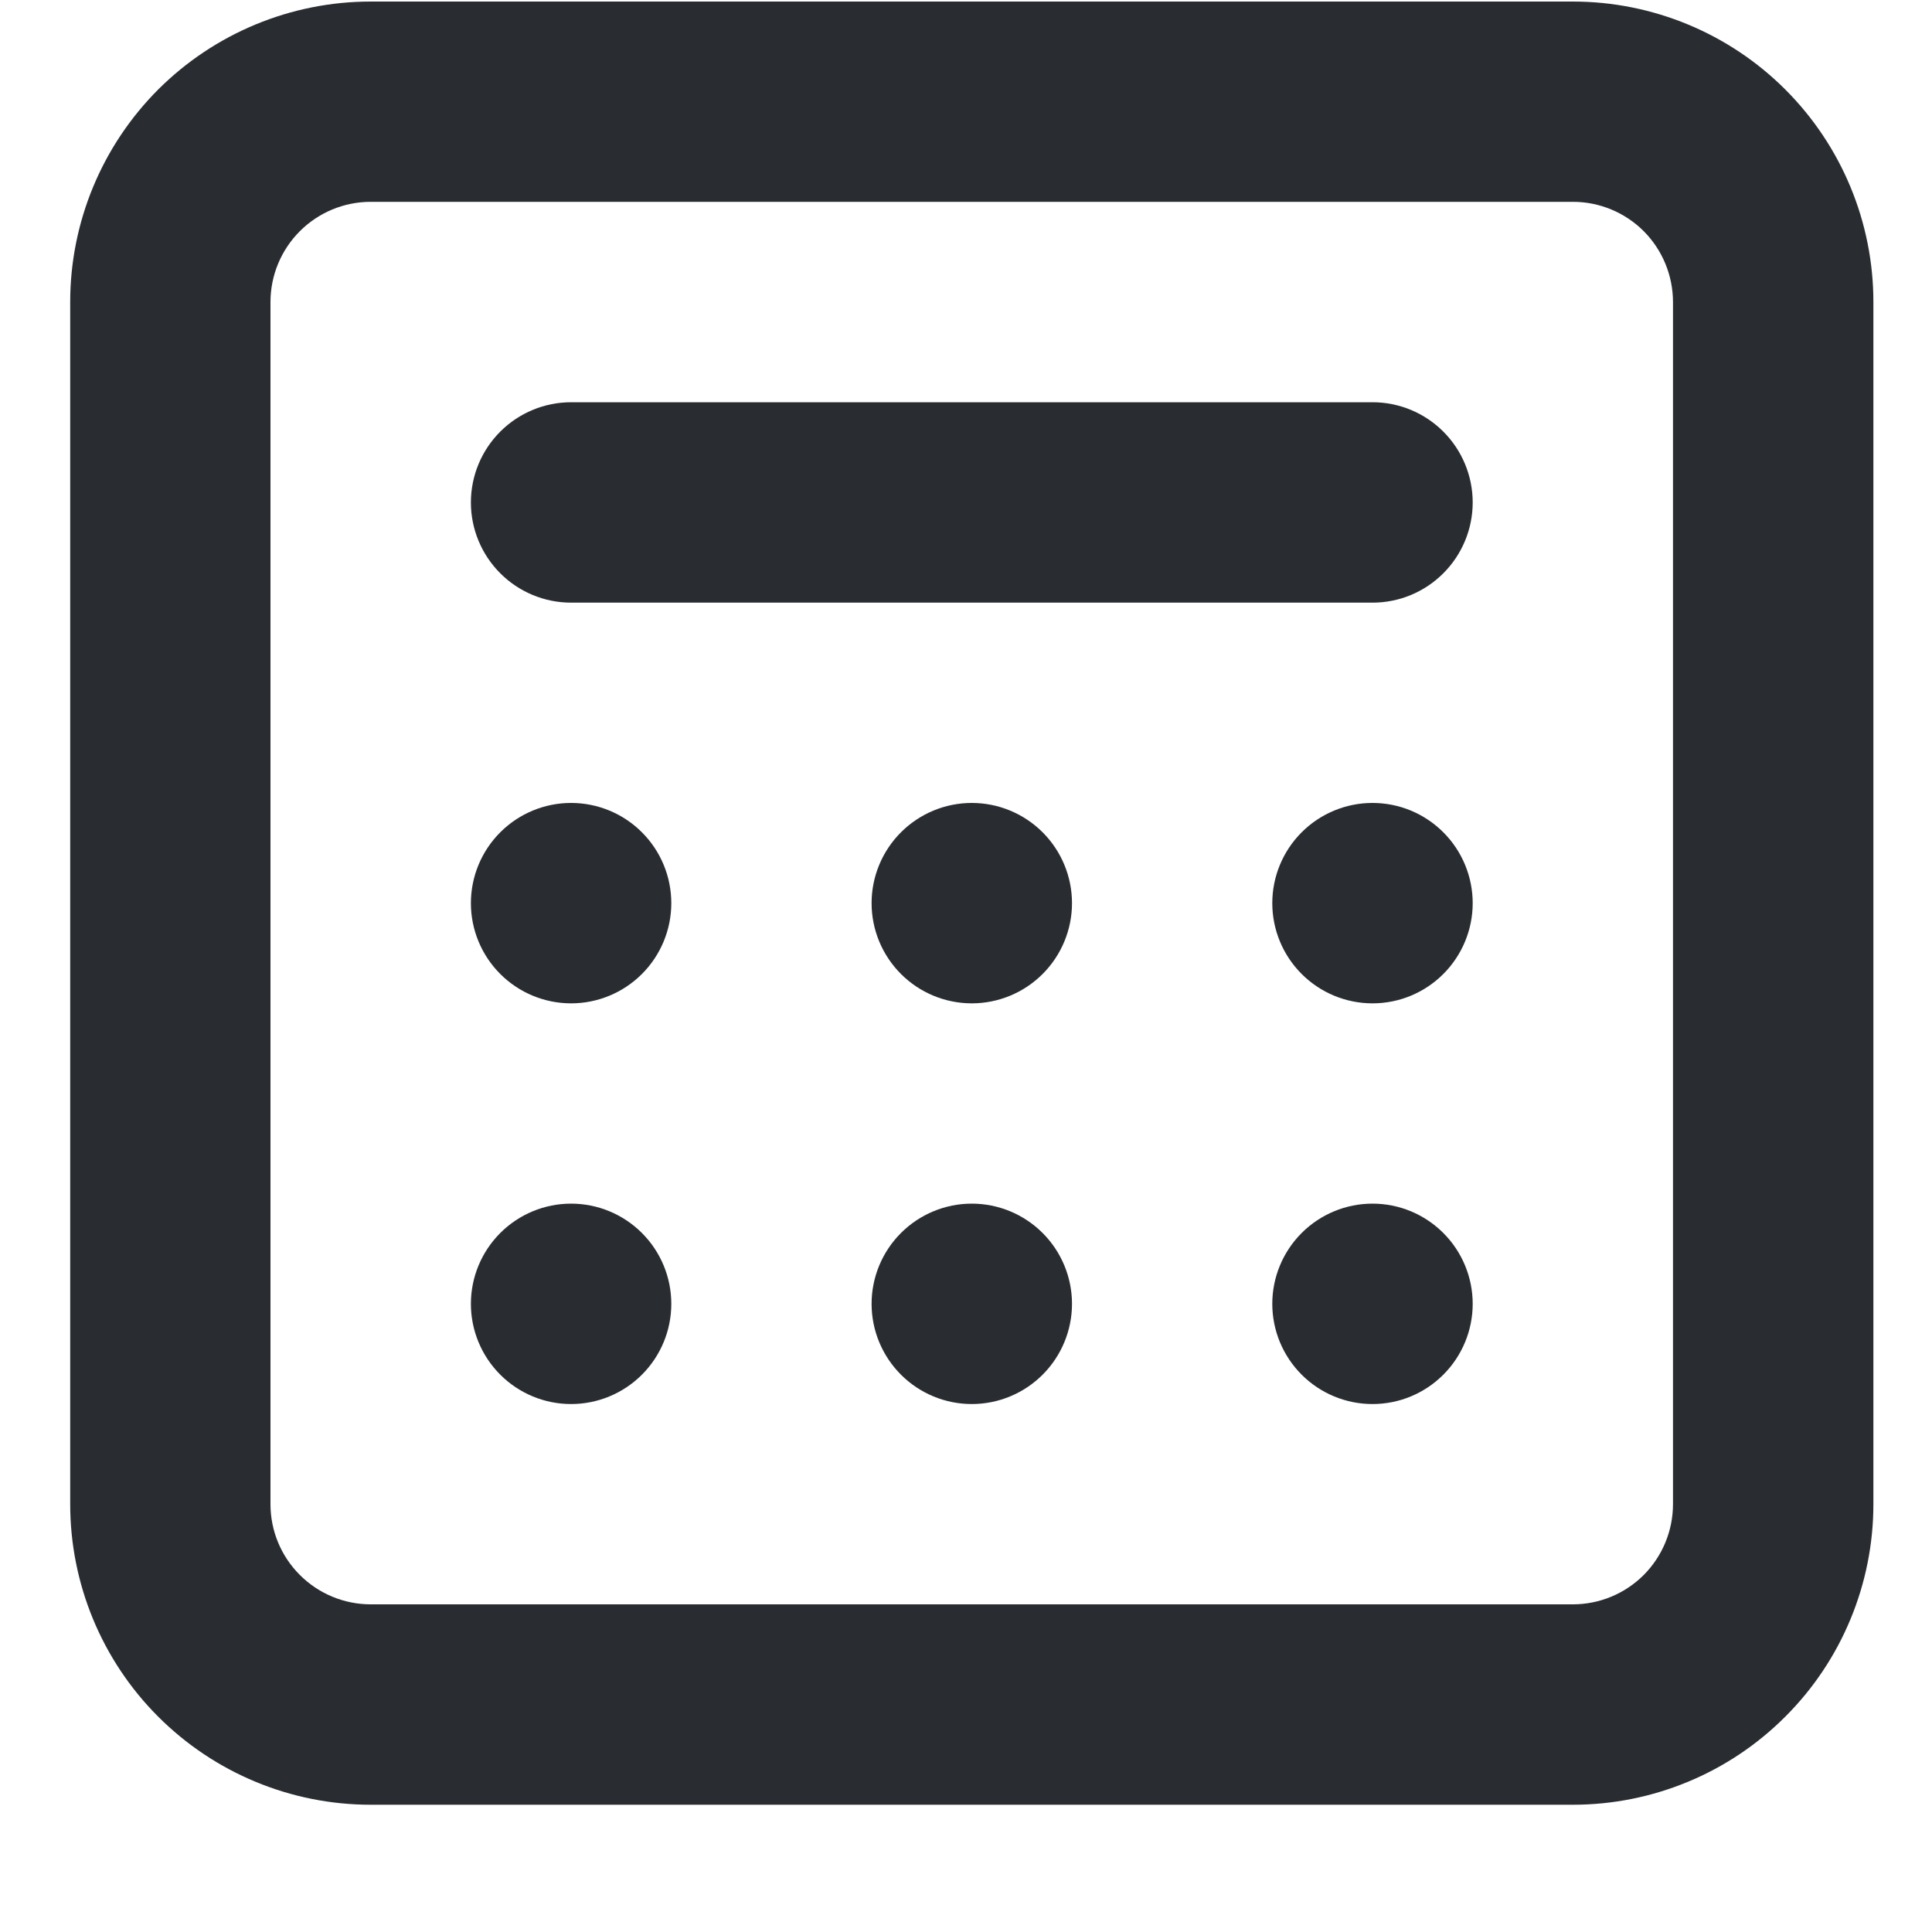
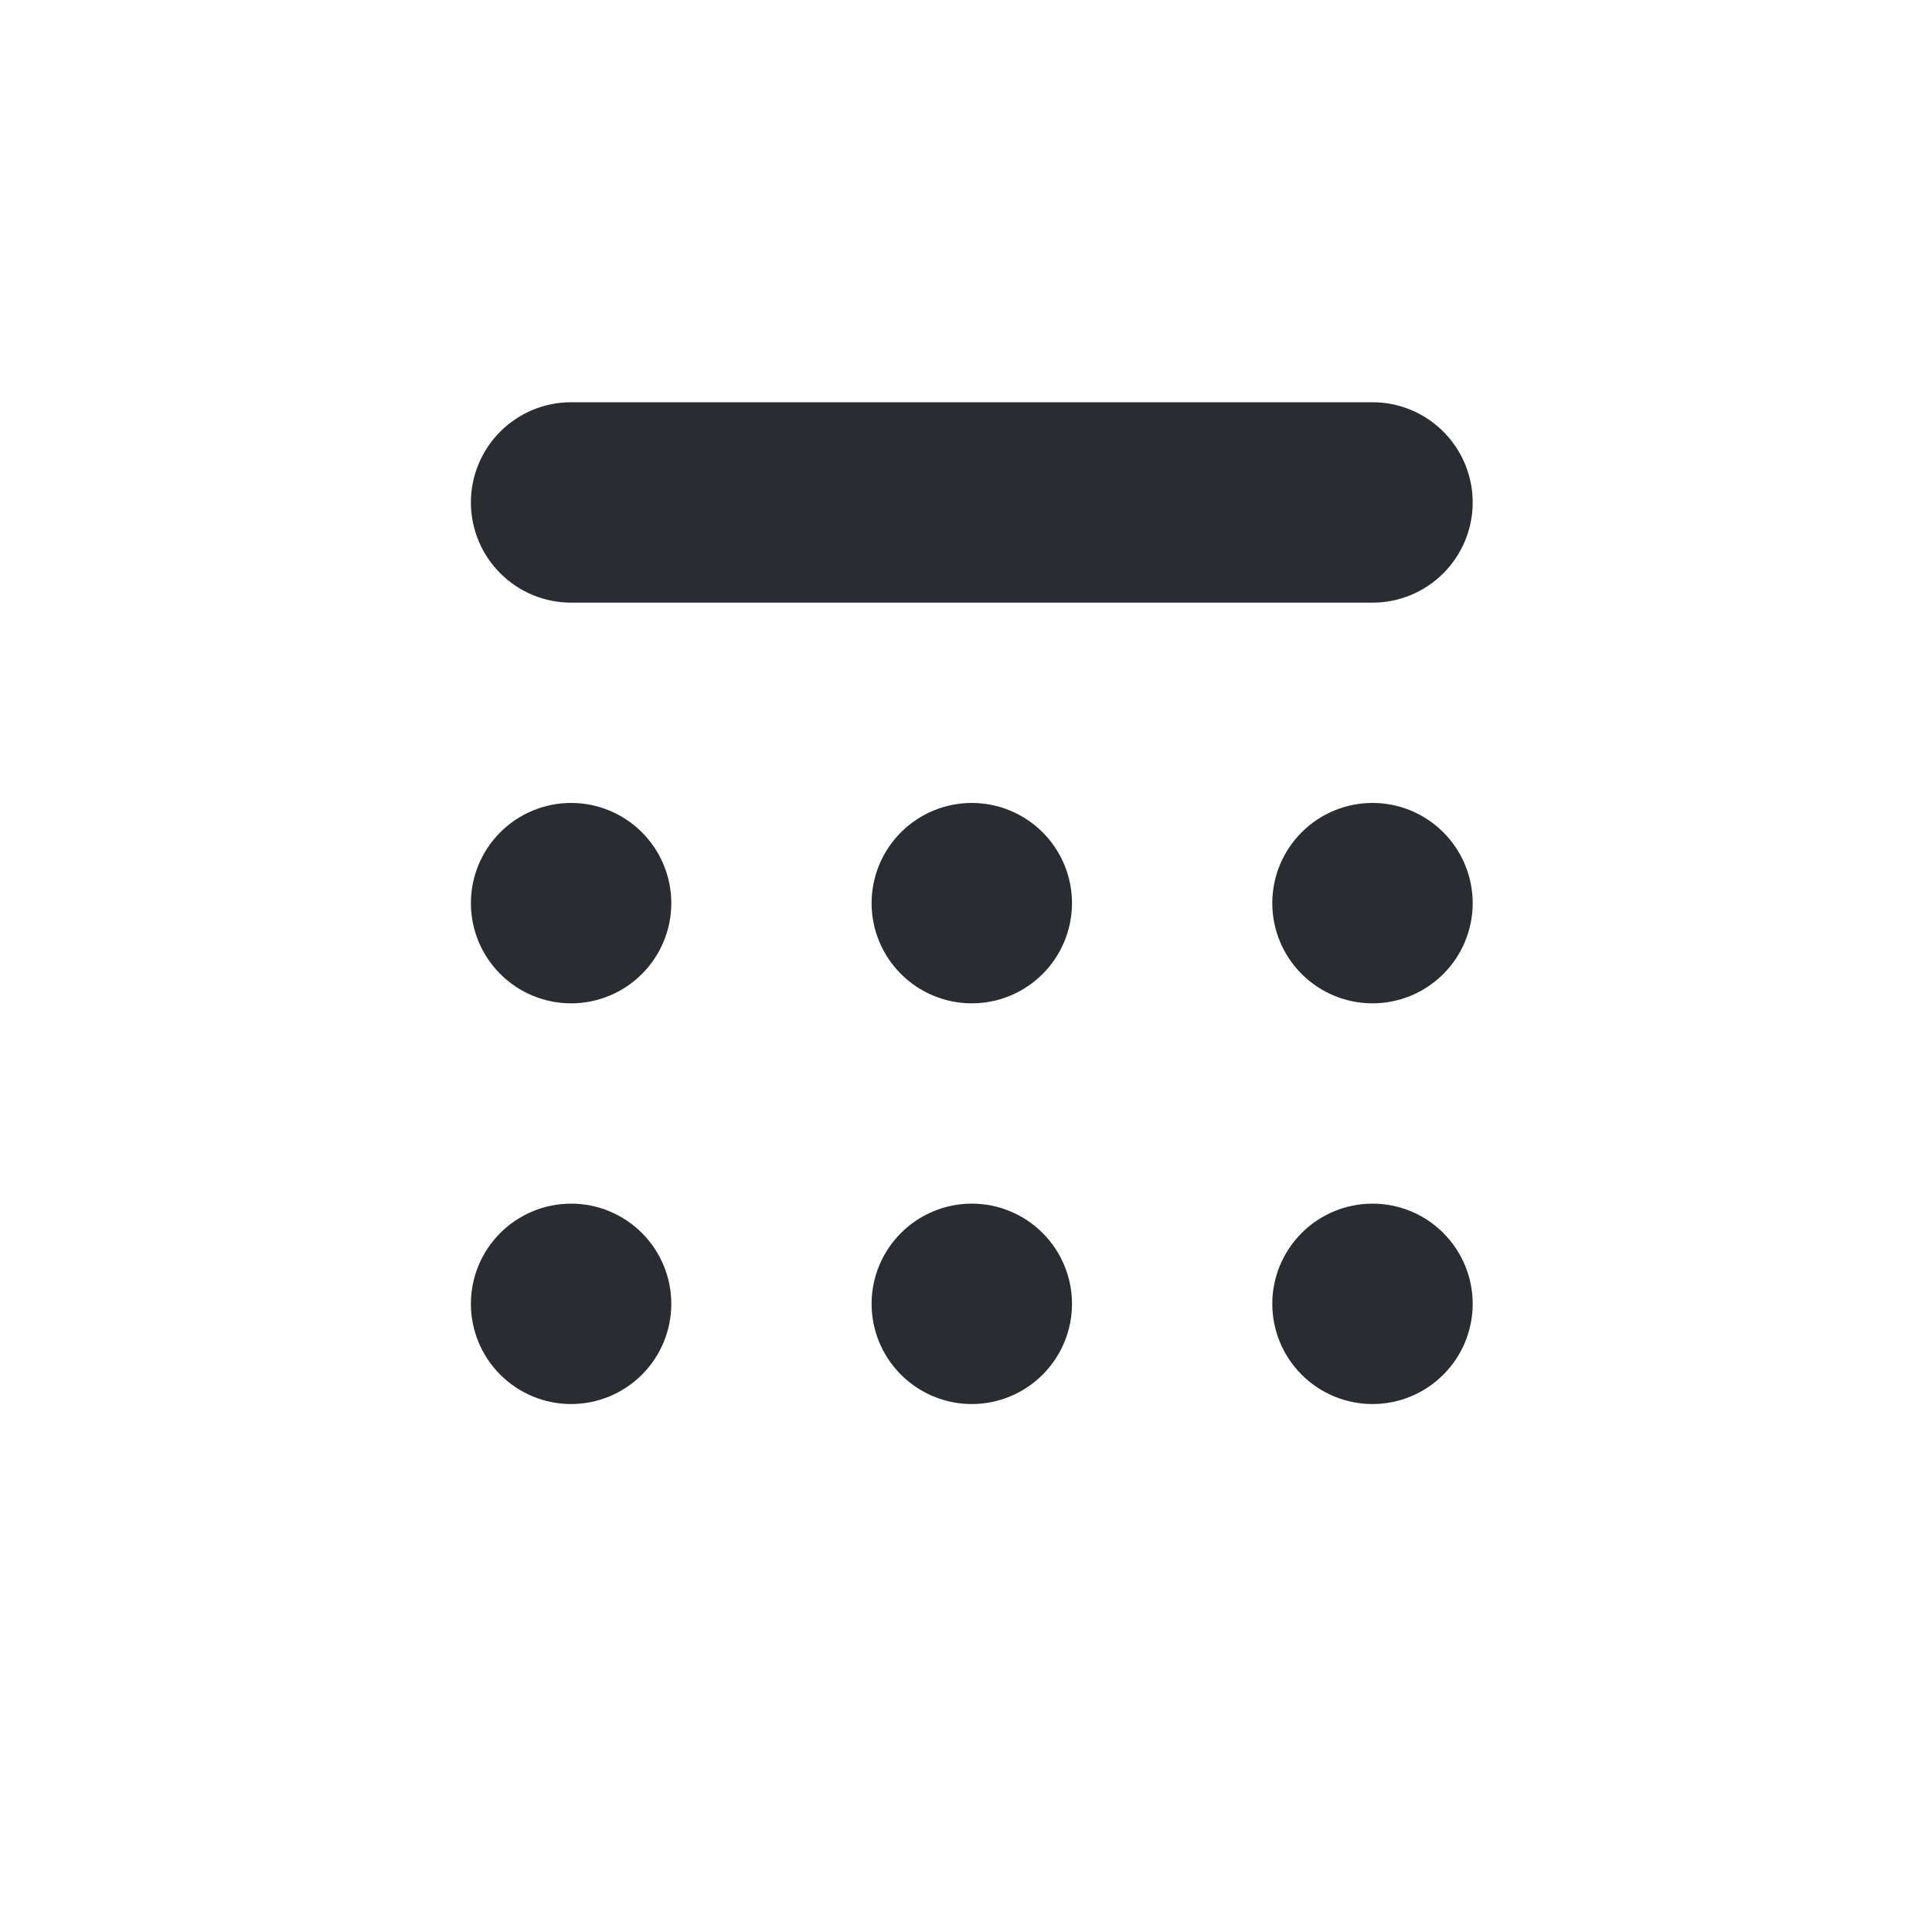
<svg xmlns="http://www.w3.org/2000/svg" width="15" height="15" viewBox="0 0 15 15" fill="none">
  <path d="M4.434 7.79C4.228 7.79 4.03 7.708 3.884 7.562C3.738 7.416 3.656 7.218 3.656 7.012C3.656 6.806 3.738 6.608 3.884 6.462C4.03 6.316 4.228 6.234 4.434 6.234C4.64 6.234 4.838 6.316 4.984 6.462C5.13 6.608 5.212 6.806 5.212 7.012C5.212 7.218 5.13 7.416 4.984 7.562C4.838 7.708 4.64 7.79 4.434 7.79ZM4.434 10.901C4.228 10.901 4.03 10.819 3.884 10.673C3.738 10.527 3.656 10.329 3.656 10.123C3.656 9.917 3.738 9.719 3.884 9.573C4.03 9.427 4.228 9.345 4.434 9.345C4.64 9.345 4.838 9.427 4.984 9.573C5.13 9.719 5.212 9.917 5.212 10.123C5.212 10.329 5.13 10.527 4.984 10.673C4.838 10.819 4.64 10.901 4.434 10.901ZM6.767 10.123C6.767 10.329 6.849 10.527 6.995 10.673C7.141 10.819 7.339 10.901 7.545 10.901C7.751 10.901 7.949 10.819 8.095 10.673C8.241 10.527 8.323 10.329 8.323 10.123C8.323 9.917 8.241 9.719 8.095 9.573C7.949 9.427 7.751 9.345 7.545 9.345C7.339 9.345 7.141 9.427 6.995 9.573C6.849 9.719 6.767 9.917 6.767 10.123ZM10.656 10.901C10.45 10.901 10.252 10.819 10.106 10.673C9.96 10.527 9.878 10.329 9.878 10.123C9.878 9.917 9.96 9.719 10.106 9.573C10.252 9.427 10.45 9.345 10.656 9.345C10.863 9.345 11.06 9.427 11.206 9.573C11.352 9.719 11.434 9.917 11.434 10.123C11.434 10.329 11.352 10.527 11.206 10.673C11.06 10.819 10.863 10.901 10.656 10.901ZM6.767 7.012C6.767 7.218 6.849 7.416 6.995 7.562C7.141 7.708 7.339 7.79 7.545 7.79C7.751 7.79 7.949 7.708 8.095 7.562C8.241 7.416 8.323 7.218 8.323 7.012C8.323 6.806 8.241 6.608 8.095 6.462C7.949 6.316 7.751 6.234 7.545 6.234C7.339 6.234 7.141 6.316 6.995 6.462C6.849 6.608 6.767 6.806 6.767 7.012ZM10.656 7.79C10.45 7.79 10.252 7.708 10.106 7.562C9.96 7.416 9.878 7.218 9.878 7.012C9.878 6.806 9.96 6.608 10.106 6.462C10.252 6.316 10.45 6.234 10.656 6.234C10.863 6.234 11.06 6.316 11.206 6.462C11.352 6.608 11.434 6.806 11.434 7.012C11.434 7.218 11.352 7.416 11.206 7.562C11.06 7.708 10.863 7.79 10.656 7.79ZM4.434 3.123C4.228 3.123 4.03 3.205 3.884 3.351C3.738 3.497 3.656 3.695 3.656 3.901C3.656 4.107 3.738 4.305 3.884 4.451C4.03 4.597 4.228 4.679 4.434 4.679H10.656C10.863 4.679 11.06 4.597 11.206 4.451C11.352 4.305 11.434 4.107 11.434 3.901C11.434 3.695 11.352 3.497 11.206 3.351C11.06 3.205 10.863 3.123 10.656 3.123H4.434Z" fill="#292D32" />
-   <path fill-rule="evenodd" clip-rule="evenodd" d="M2.878 0.012C2.259 0.012 1.666 0.258 1.228 0.695C0.791 1.133 0.545 1.726 0.545 2.345V11.678C0.545 12.297 0.791 12.891 1.228 13.328C1.666 13.766 2.259 14.012 2.878 14.012H12.212C12.83 14.012 13.424 13.766 13.861 13.328C14.299 12.891 14.545 12.297 14.545 11.678V2.345C14.545 1.726 14.299 1.133 13.861 0.695C13.424 0.258 12.83 0.012 12.212 0.012H2.878ZM12.212 1.567H2.878C2.672 1.567 2.474 1.649 2.328 1.795C2.182 1.941 2.1 2.139 2.1 2.345V11.678C2.1 11.885 2.182 12.082 2.328 12.228C2.474 12.374 2.672 12.456 2.878 12.456H12.212C12.418 12.456 12.616 12.374 12.762 12.228C12.907 12.082 12.989 11.885 12.989 11.678V2.345C12.989 2.139 12.907 1.941 12.762 1.795C12.616 1.649 12.418 1.567 12.212 1.567Z" fill="#292D32" />
</svg>